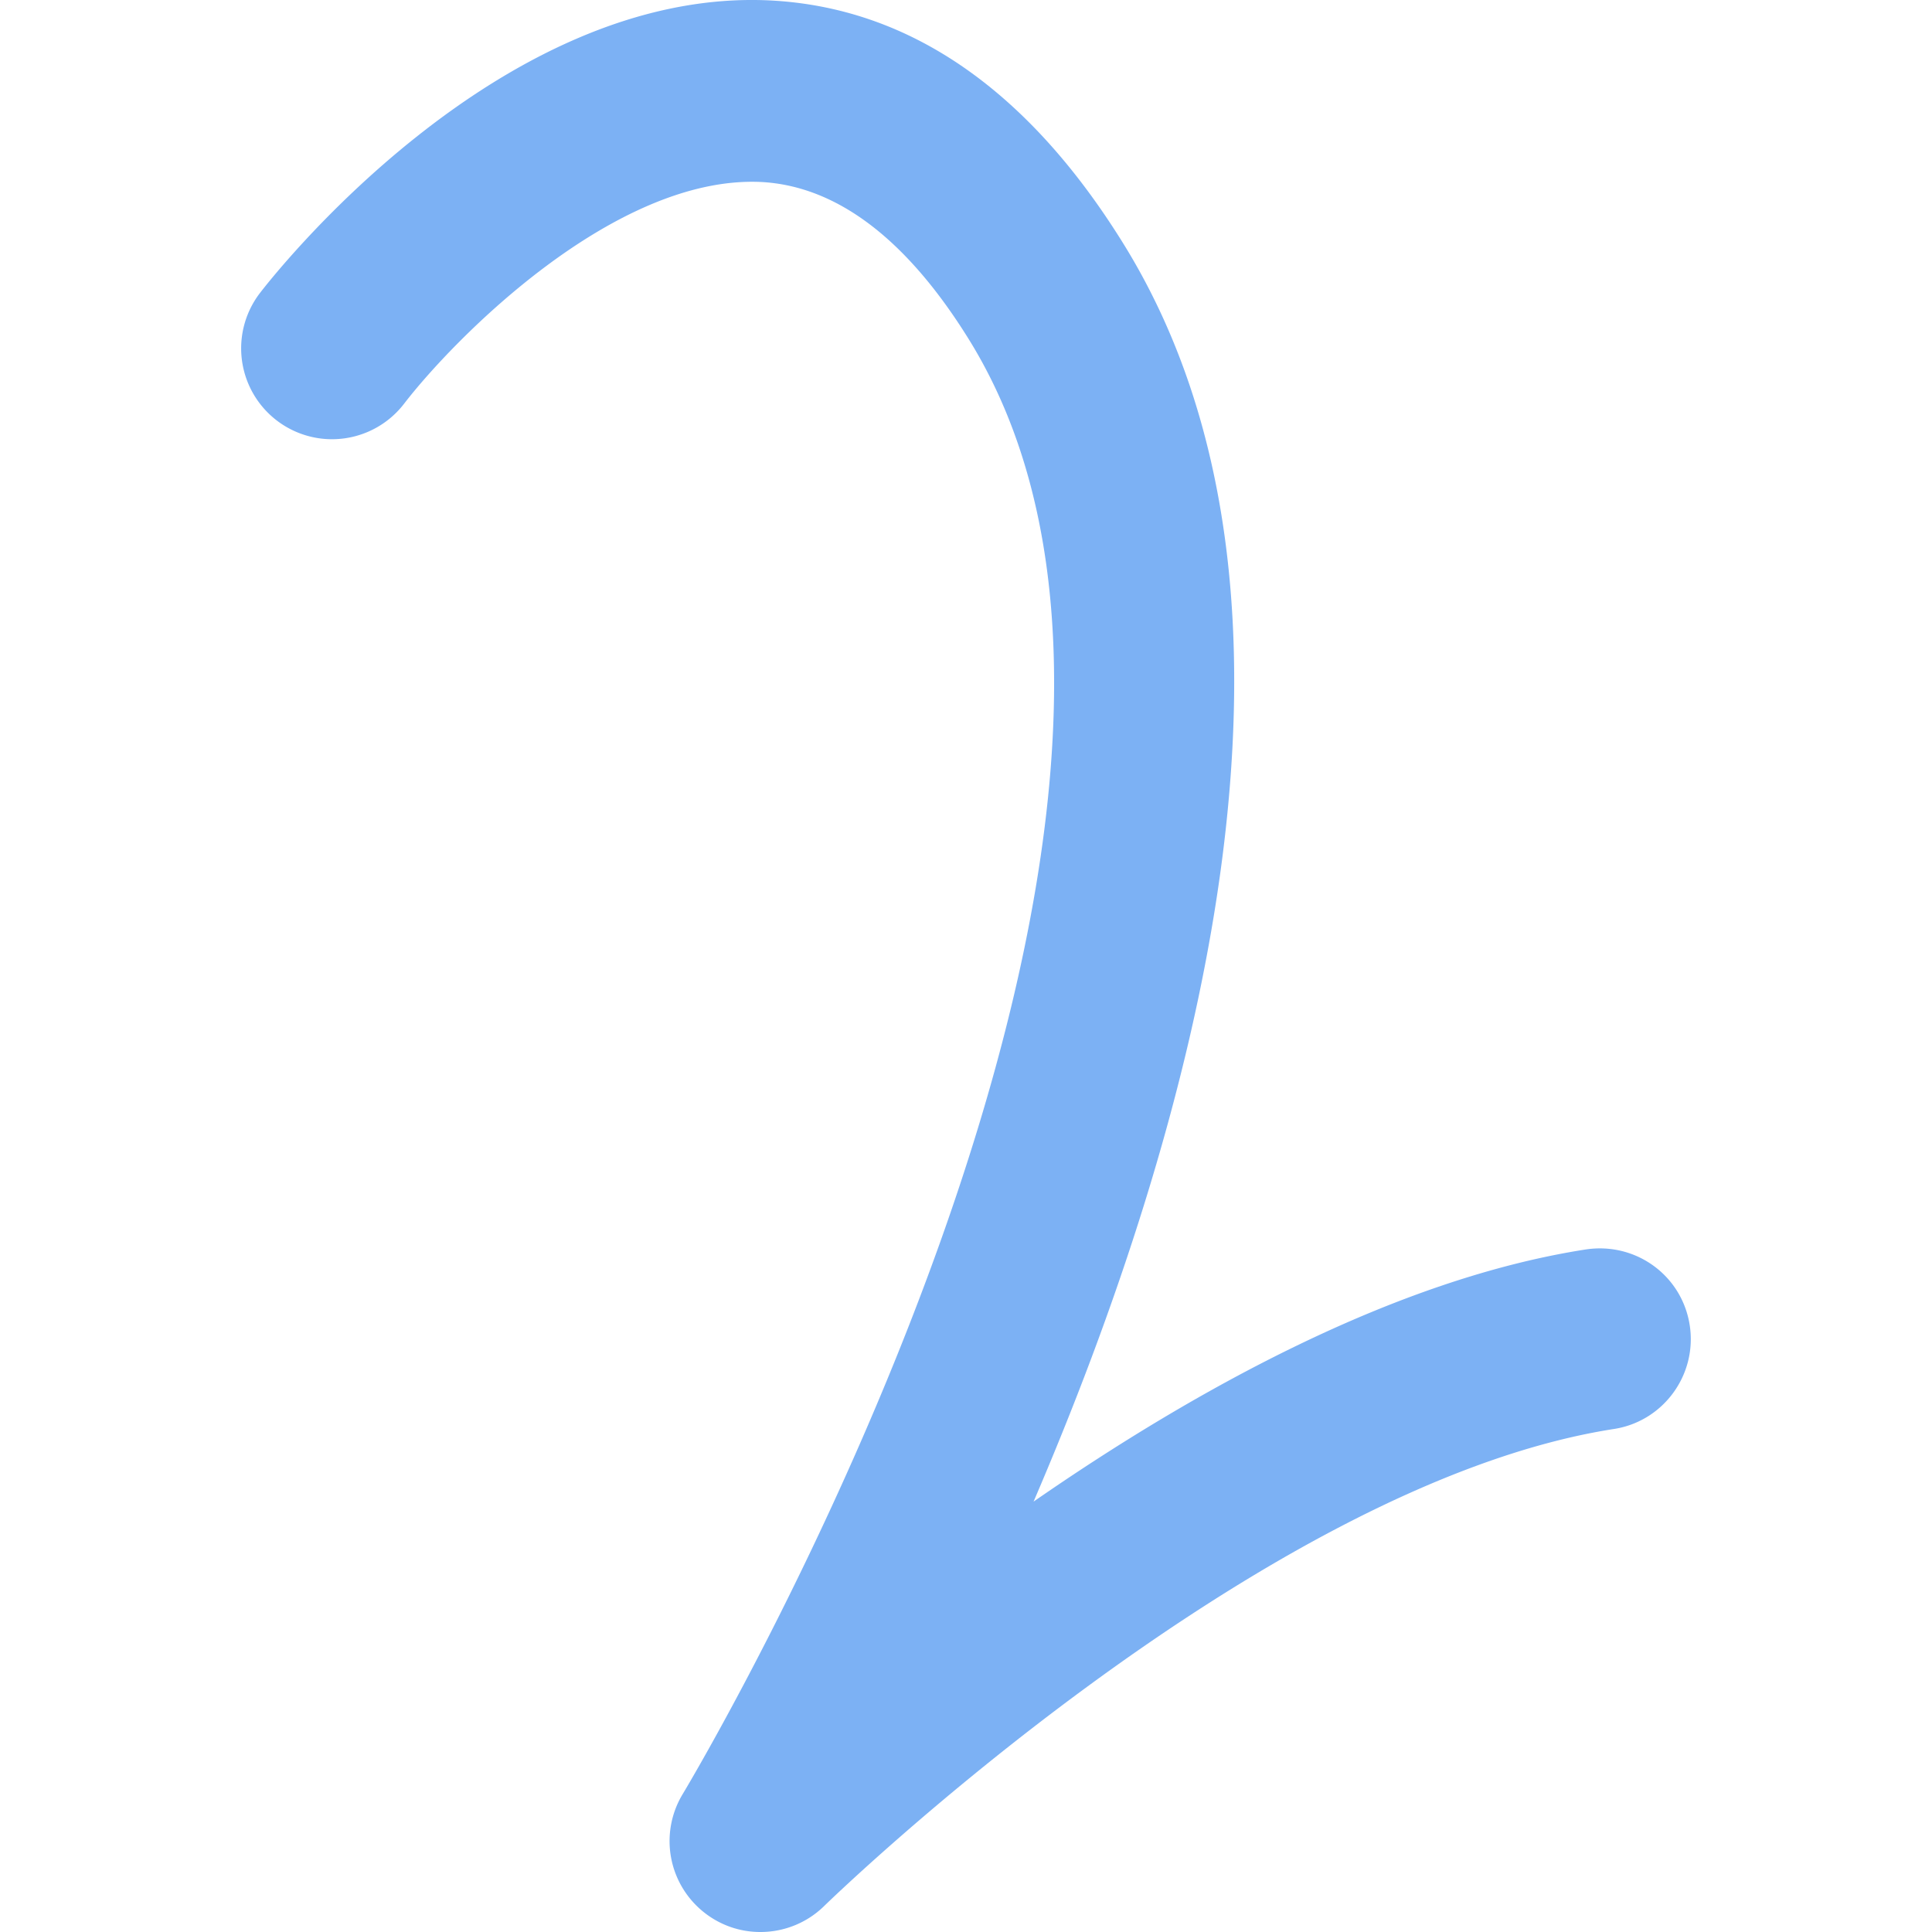
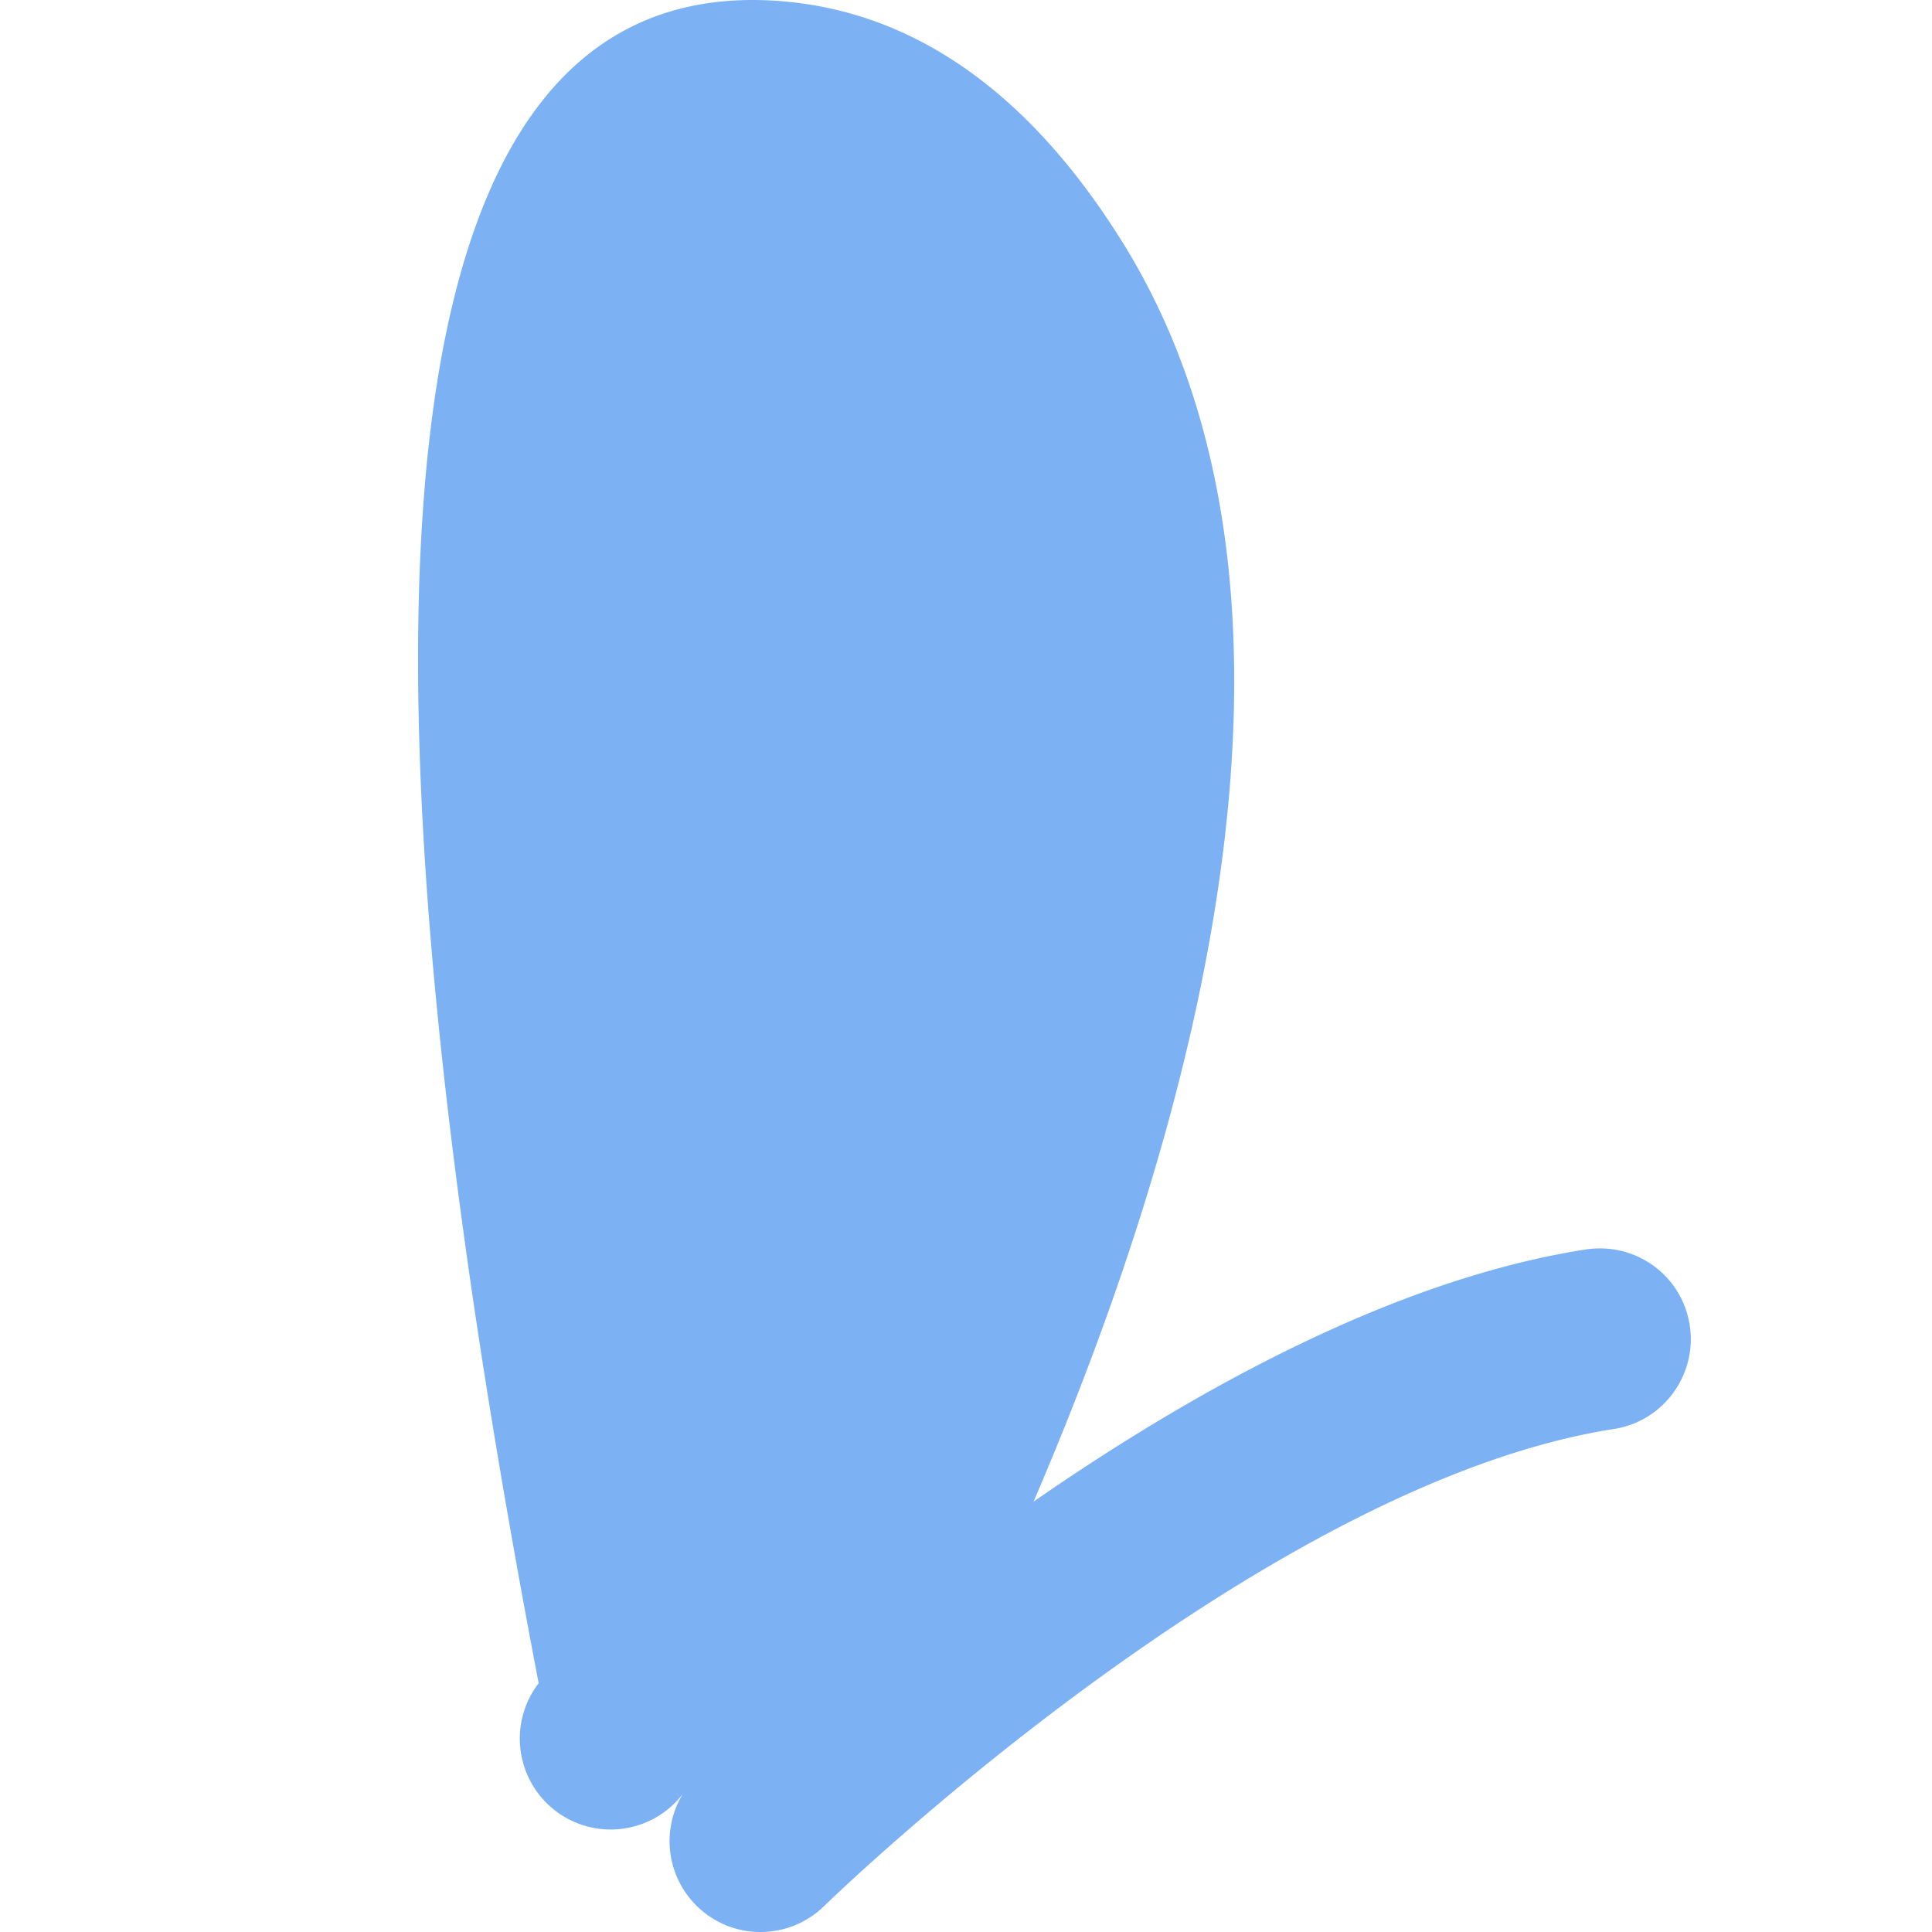
<svg xmlns="http://www.w3.org/2000/svg" width="64" height="64">
-   <path d="M25.19 64c-.66.002-1.32-.215-1.87-.652a3.01 3.01 0 0 1-.704-3.918c.194-.322 19.36-32.276 9.47-48.202-2.066-3.325-4.383-5.074-6.887-5.2-4.86-.218-10.178 5.22-11.814 7.347a3.01 3.01 0 1 1-4.772-3.671C8.932 9.29 16.46-.423 25.5.014c4.594.23 8.53 2.933 11.7 8.036 7.408 11.925 2.193 29.704-2.962 41.693 5.362-3.715 11.982-7.372 18.298-8.354 1.663-.248 3.184.87 3.438 2.51s-.87 3.184-2.51 3.438C41.68 49.17 27.44 63.002 27.298 63.143a3.01 3.01 0 0 1-2.107.857z" fill="#7cb1f4" />
+   <path d="M25.19 64c-.66.002-1.32-.215-1.87-.652a3.01 3.01 0 0 1-.704-3.918a3.01 3.01 0 1 1-4.772-3.671C8.932 9.29 16.46-.423 25.5.014c4.594.23 8.53 2.933 11.7 8.036 7.408 11.925 2.193 29.704-2.962 41.693 5.362-3.715 11.982-7.372 18.298-8.354 1.663-.248 3.184.87 3.438 2.51s-.87 3.184-2.51 3.438C41.68 49.17 27.44 63.002 27.298 63.143a3.01 3.01 0 0 1-2.107.857z" fill="#7cb1f4" />
</svg>